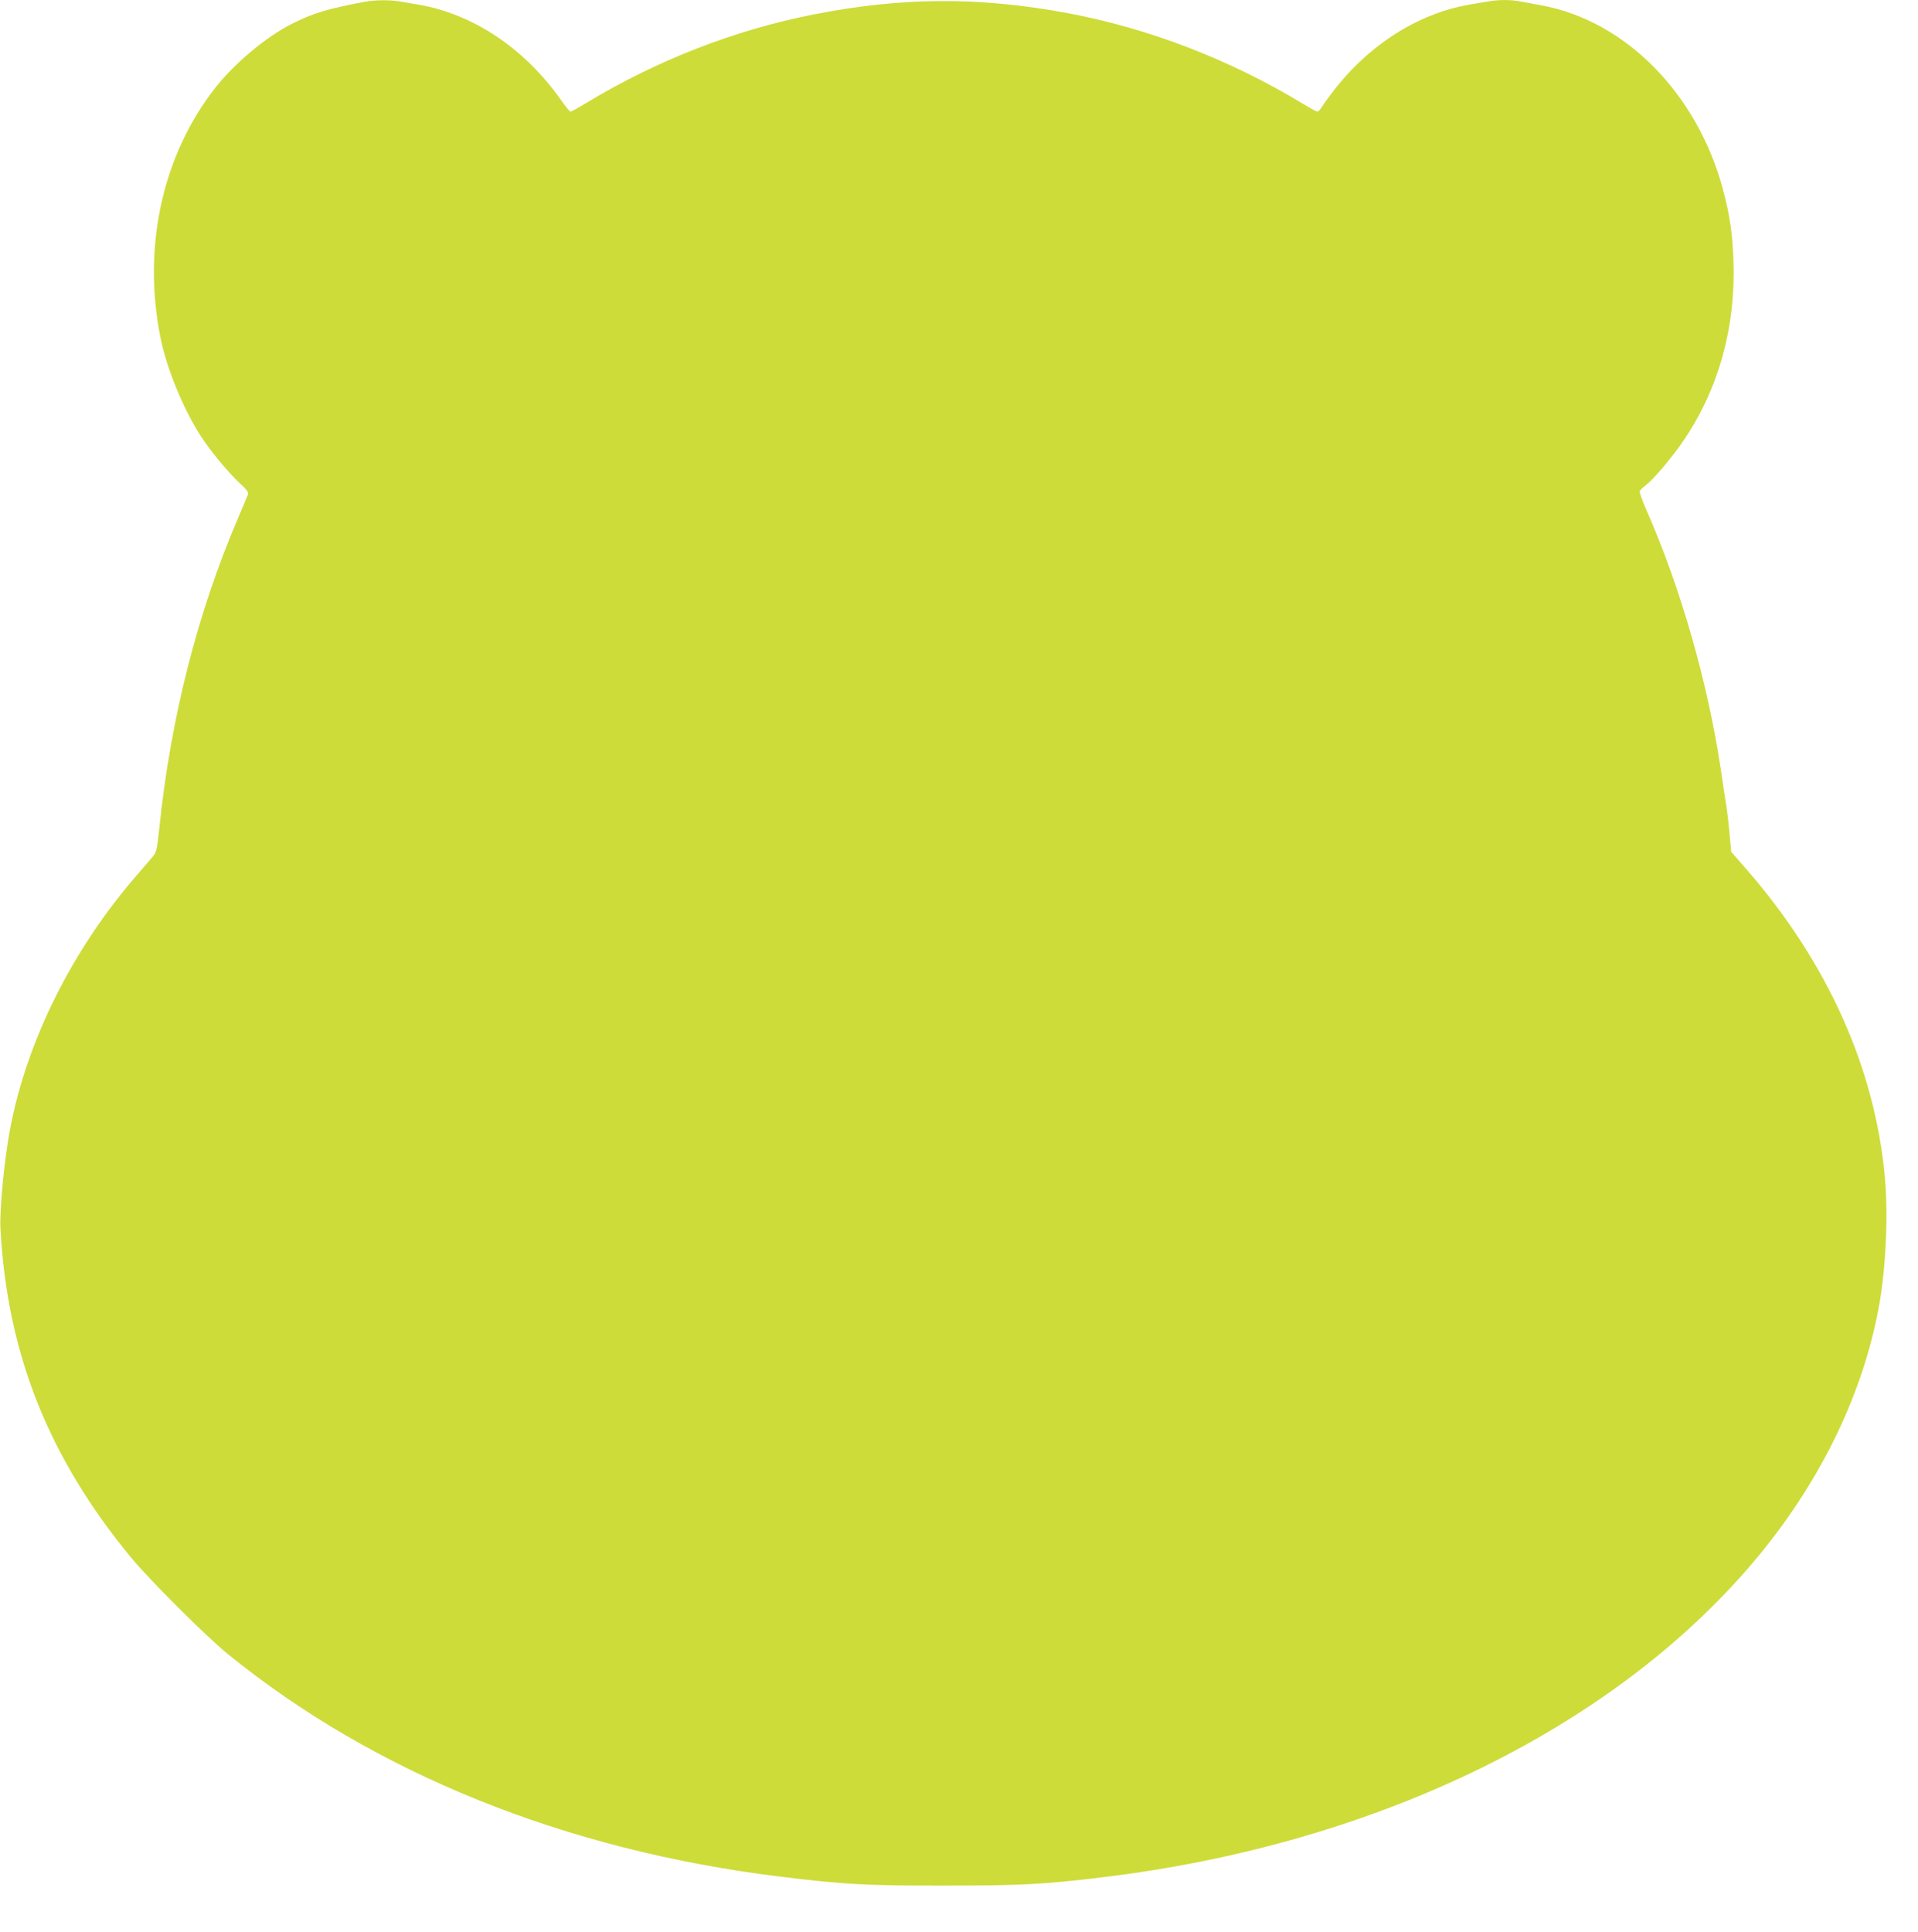
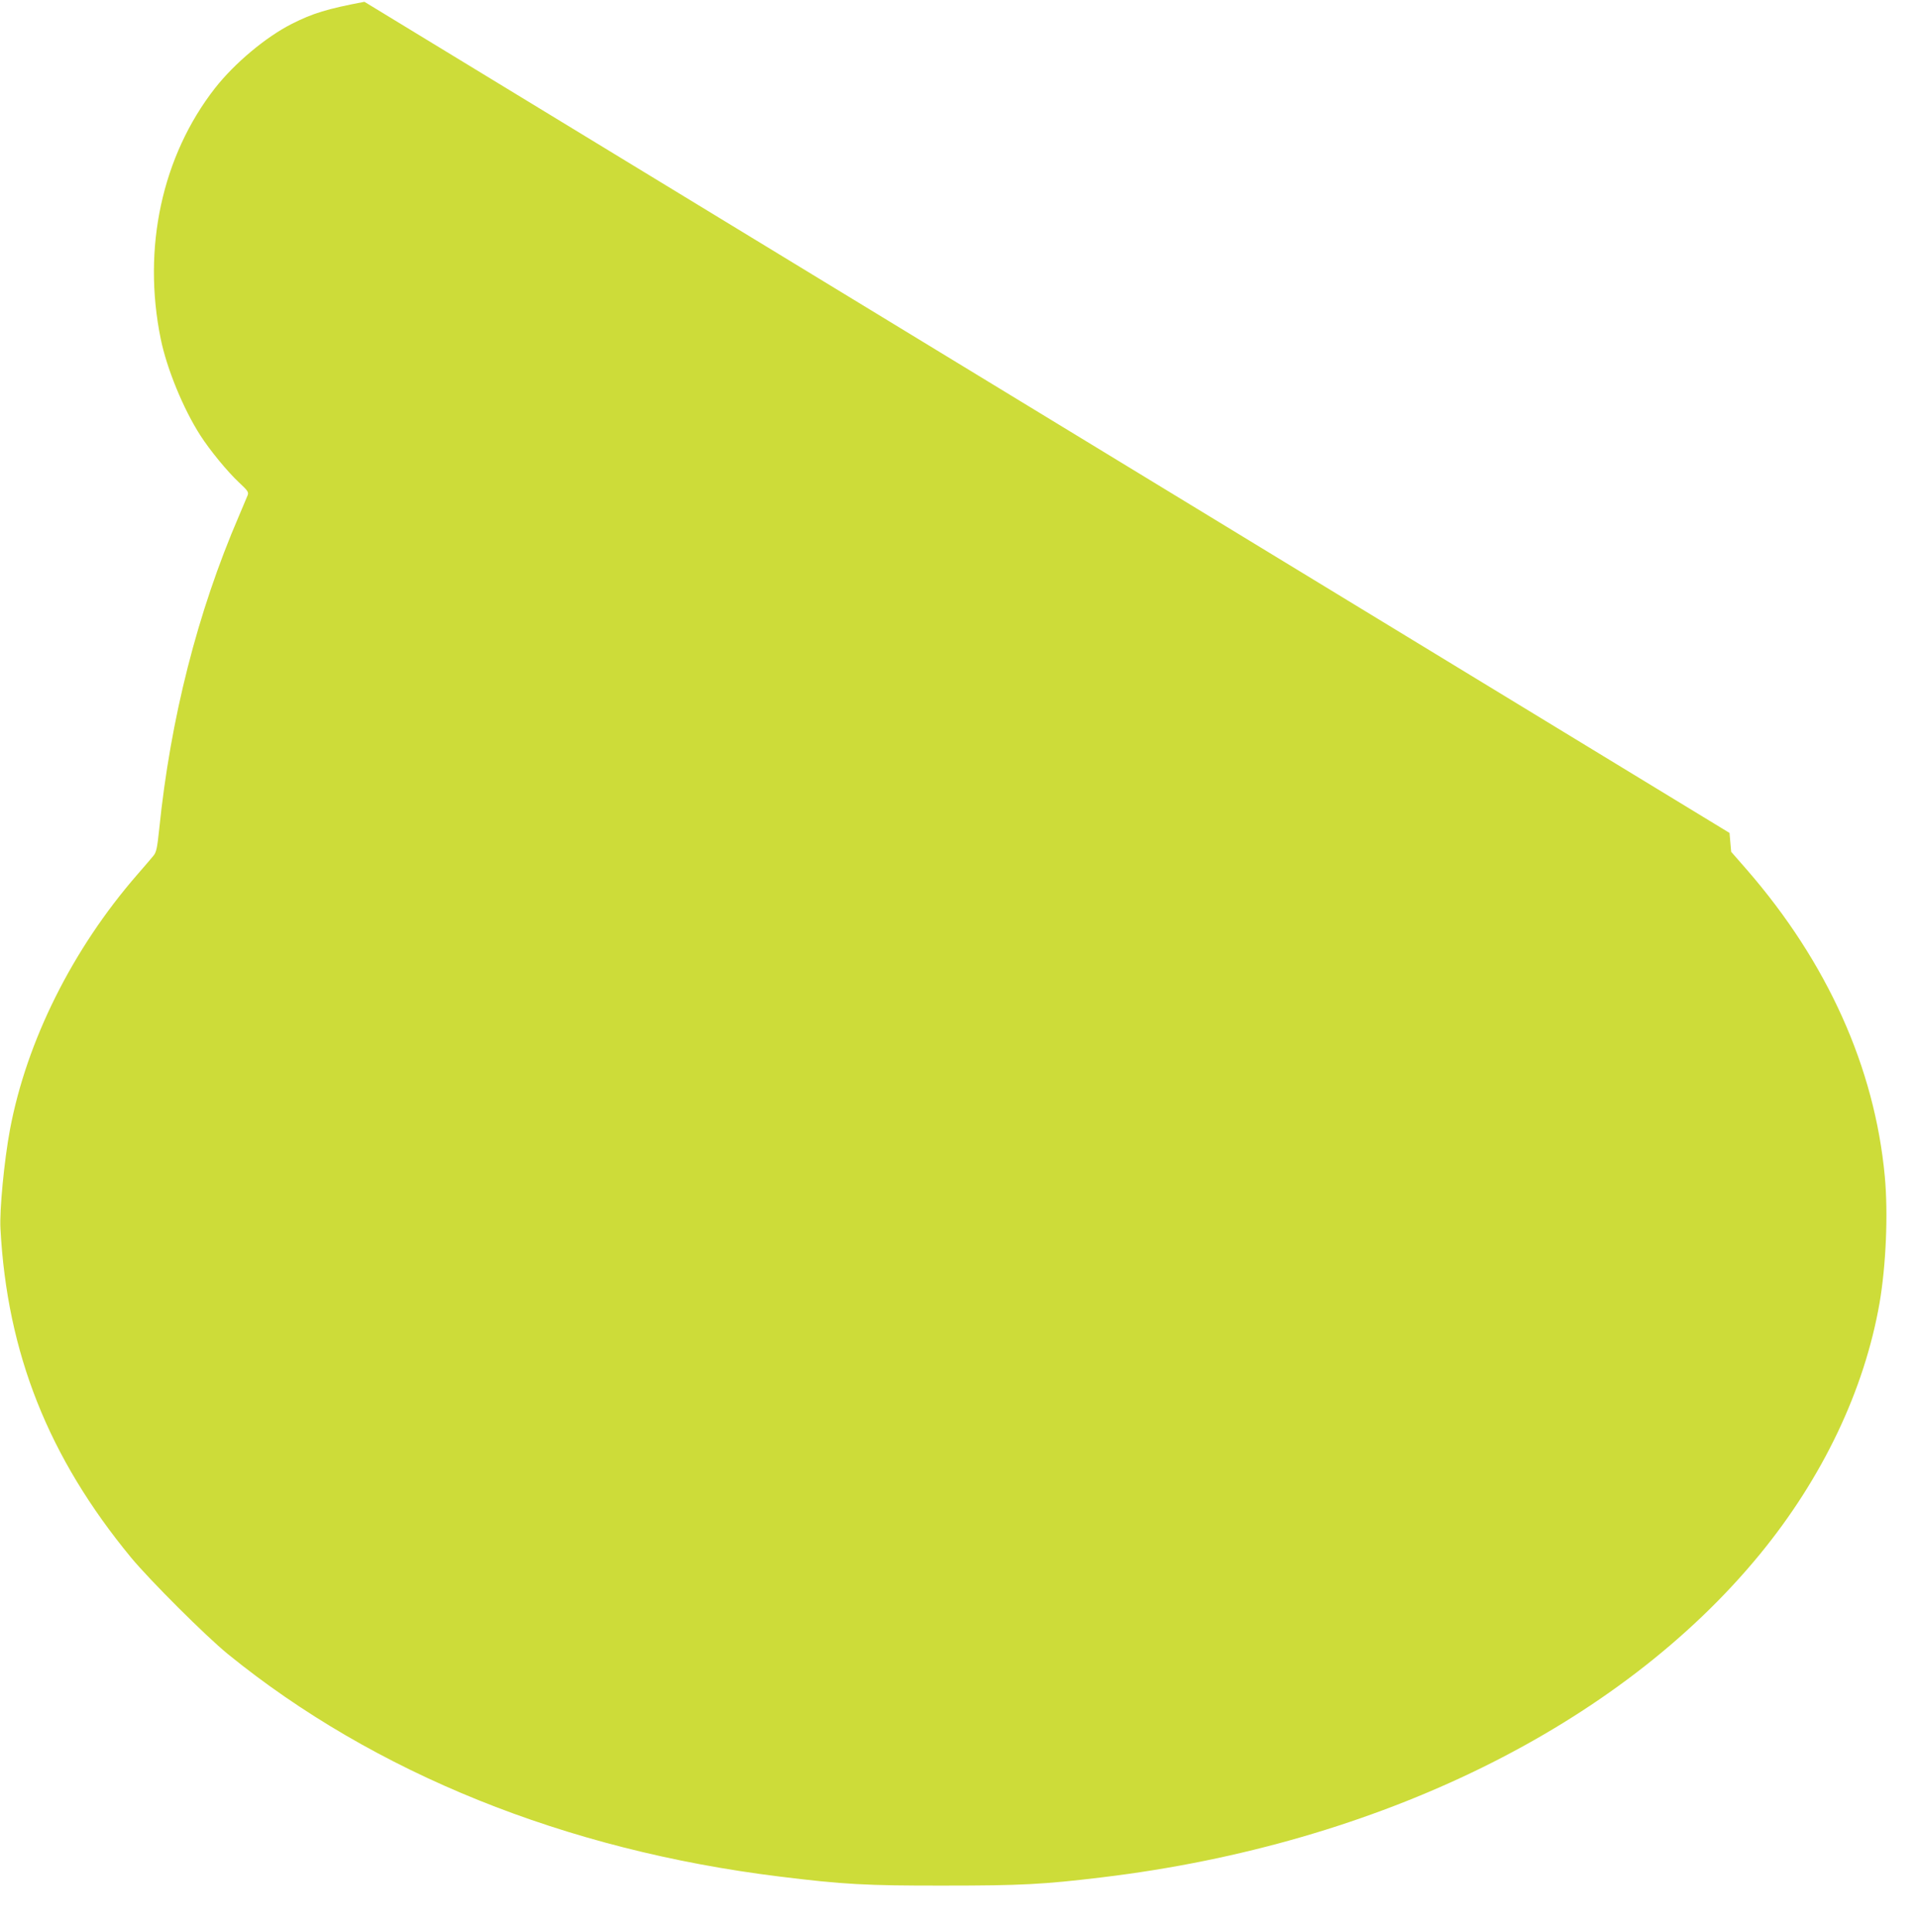
<svg xmlns="http://www.w3.org/2000/svg" version="1.0" width="1271pt" height="1280pt" viewBox="0 0 1271 1280" preserveAspectRatio="xMidYMid meet">
  <g transform="translate(0,1280) scale(0.1,-0.1)" fill="#cddc39" stroke="none">
-     <path d="M2415 12788 c-249 -47 -342 -76 -481 -146 -172 -87 -380 -261 -510 -427 -350 -449 -482 -1058 -359 -1660 40 -197 150 -465 262 -639 64 -100 180 -241 257 -313 58 -54 65 -64 57 -85 -5 -13 -32 -76 -59 -140 -273 -634 -452 -1338 -527 -2072 -13 -125 -19 -153 -38 -176 -12 -15 -61 -72 -108 -126 -428 -492 -733 -1102 -843 -1689 -38 -203 -70 -535 -63 -656 44 -826 318 -1515 865 -2179 125 -151 497 -522 642 -640 971 -789 2235 -1299 3655 -1474 421 -52 576 -61 1095 -60 506 0 657 8 1045 55 1830 220 3423 1003 4356 2139 417 508 693 1088 794 1665 43 250 58 592 35 840 -67 721 -381 1419 -914 2032 l-104 119 -11 125 c-7 68 -16 149 -21 179 -5 30 -21 134 -35 230 -86 581 -267 1215 -495 1731 -27 61 -46 117 -44 124 3 8 21 26 40 40 56 43 181 192 260 310 227 341 337 746 321 1180 -7 181 -24 298 -68 464 -169 639 -647 1124 -1206 1226 -48 9 -110 20 -136 25 -62 13 -149 13 -218 0 -30 -5 -83 -14 -119 -20 -348 -59 -682 -275 -921 -595 -25 -33 -53 -72 -62 -87 -10 -16 -22 -28 -27 -28 -5 0 -49 24 -97 53 -481 292 -1024 501 -1563 601 -583 108 -1092 106 -1680 -10 -523 -103 -1042 -305 -1513 -591 -48 -29 -92 -53 -97 -53 -4 0 -33 35 -63 78 -241 342 -584 571 -947 632 -36 6 -89 15 -119 20 -65 12 -168 11 -236 -2z" />
+     <path d="M2415 12788 c-249 -47 -342 -76 -481 -146 -172 -87 -380 -261 -510 -427 -350 -449 -482 -1058 -359 -1660 40 -197 150 -465 262 -639 64 -100 180 -241 257 -313 58 -54 65 -64 57 -85 -5 -13 -32 -76 -59 -140 -273 -634 -452 -1338 -527 -2072 -13 -125 -19 -153 -38 -176 -12 -15 -61 -72 -108 -126 -428 -492 -733 -1102 -843 -1689 -38 -203 -70 -535 -63 -656 44 -826 318 -1515 865 -2179 125 -151 497 -522 642 -640 971 -789 2235 -1299 3655 -1474 421 -52 576 -61 1095 -60 506 0 657 8 1045 55 1830 220 3423 1003 4356 2139 417 508 693 1088 794 1665 43 250 58 592 35 840 -67 721 -381 1419 -914 2032 l-104 119 -11 125 z" />
  </g>
</svg>